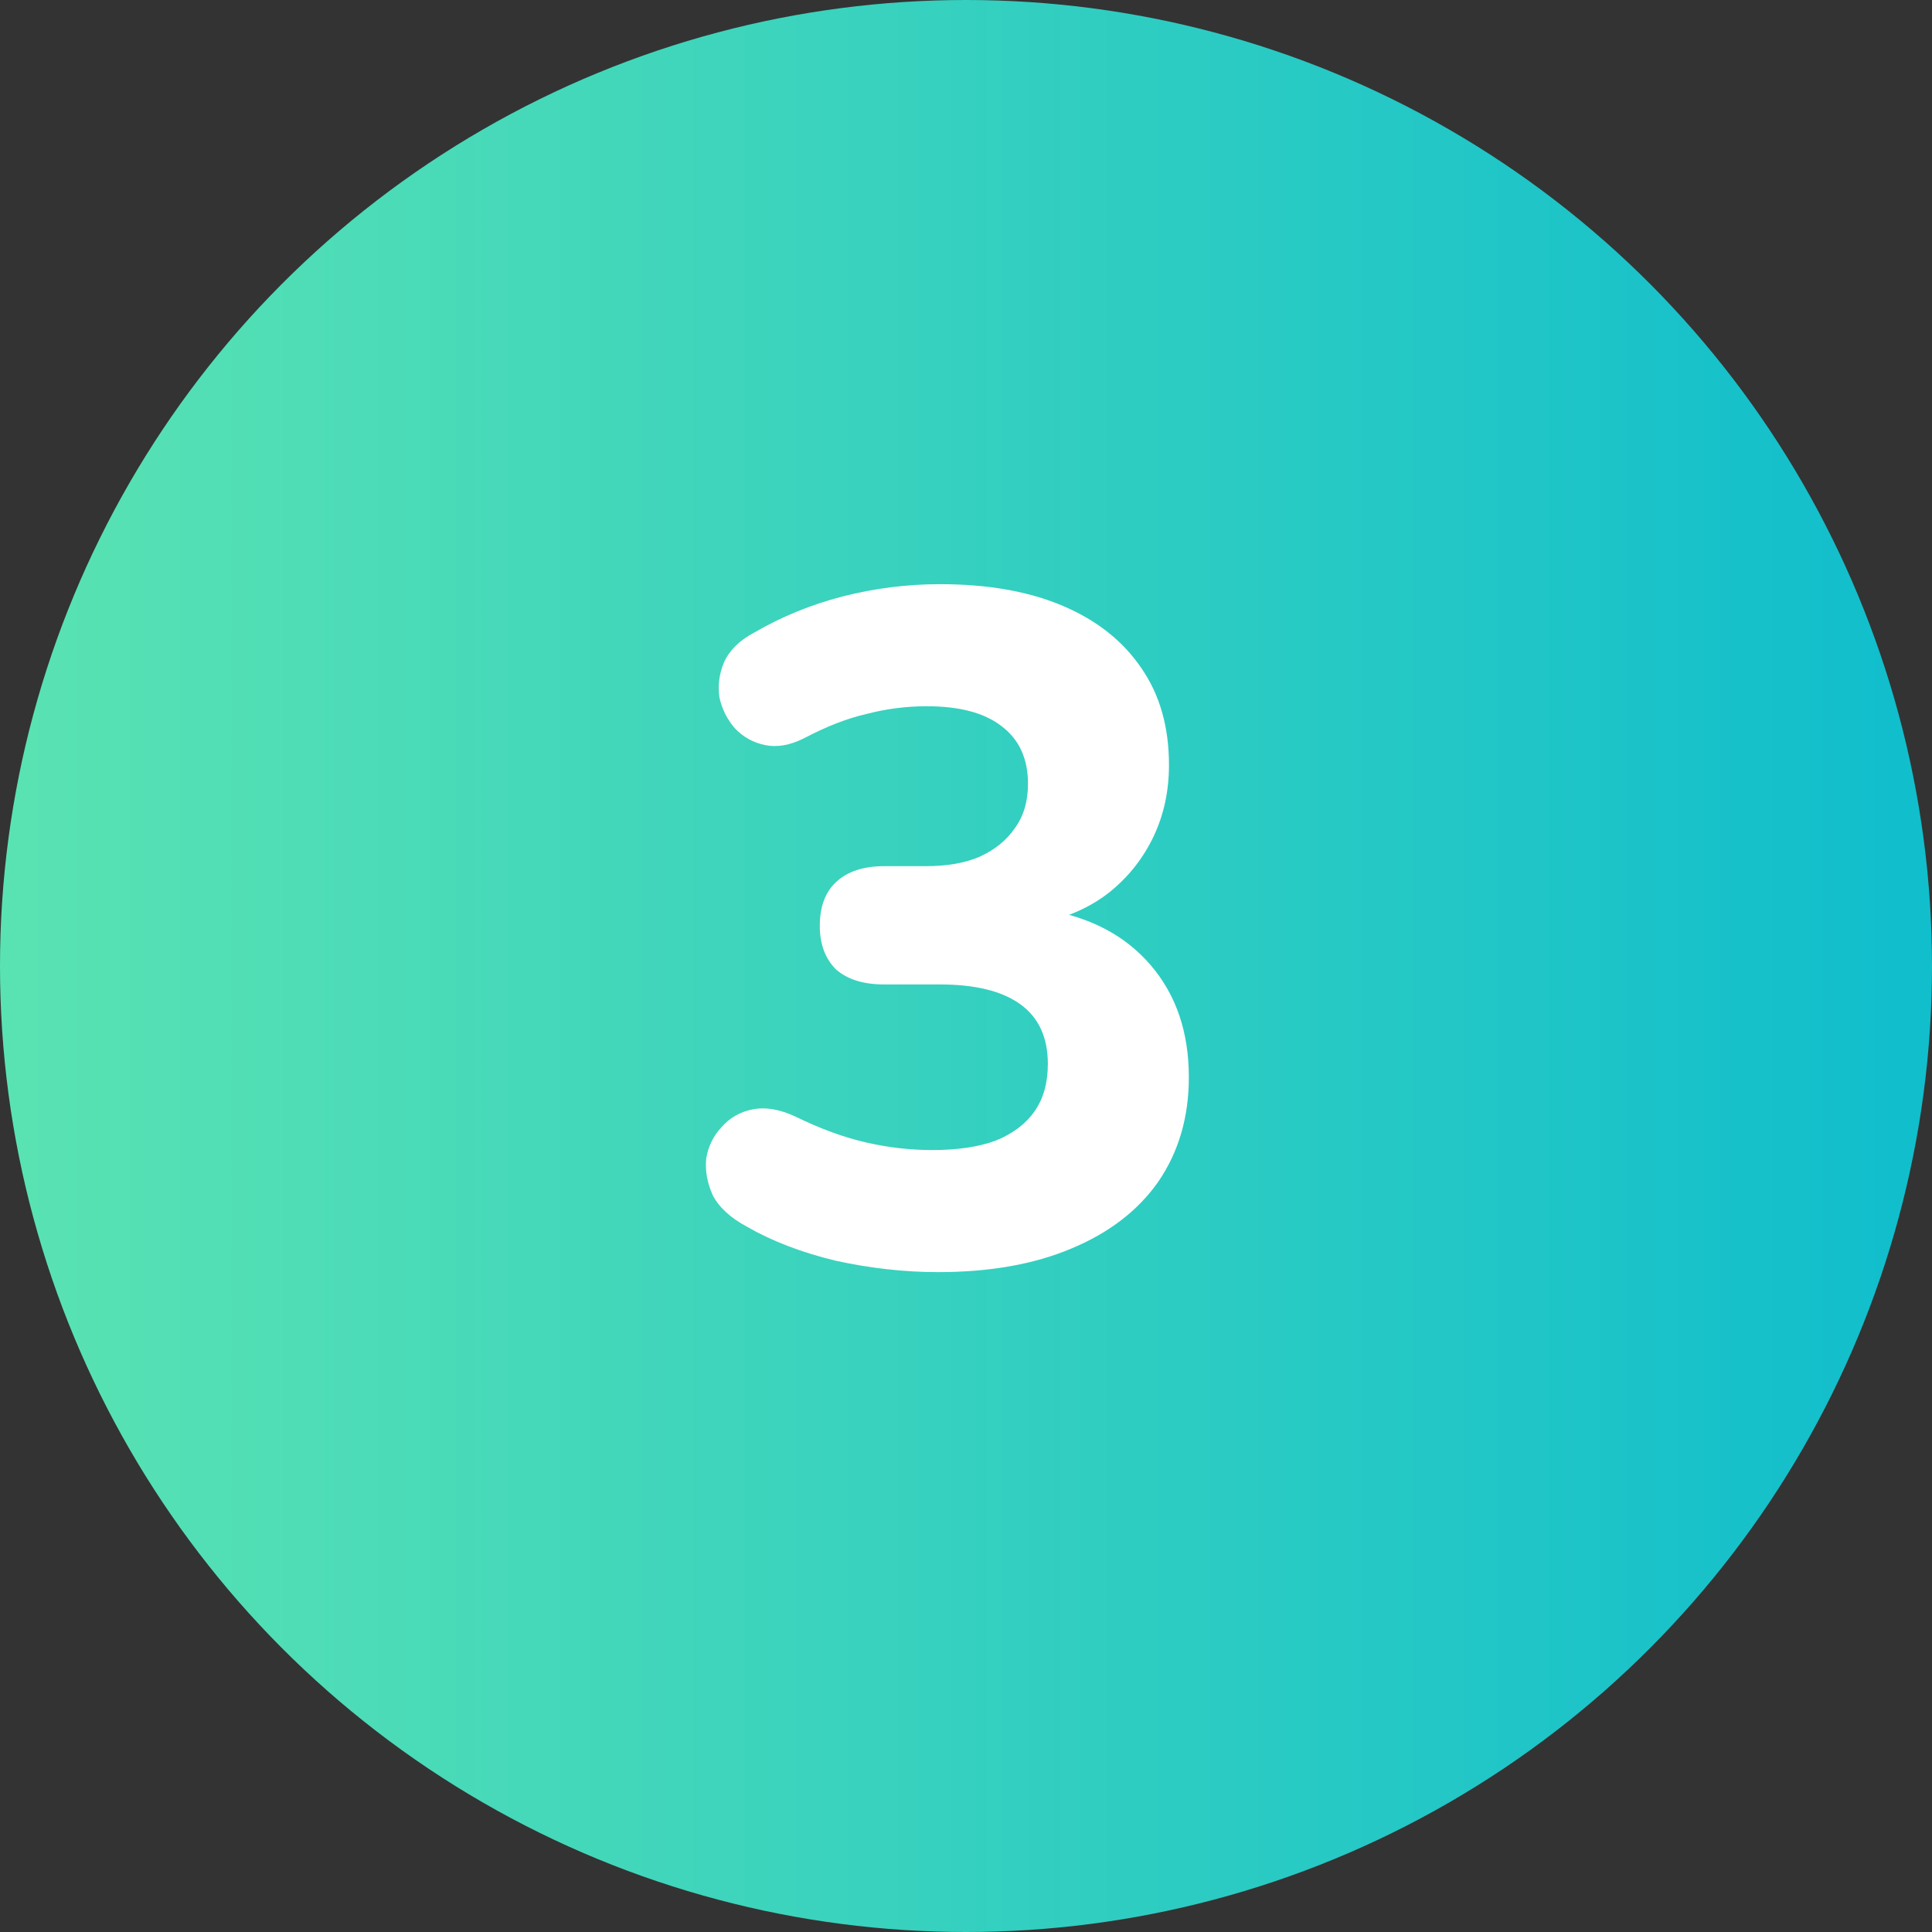
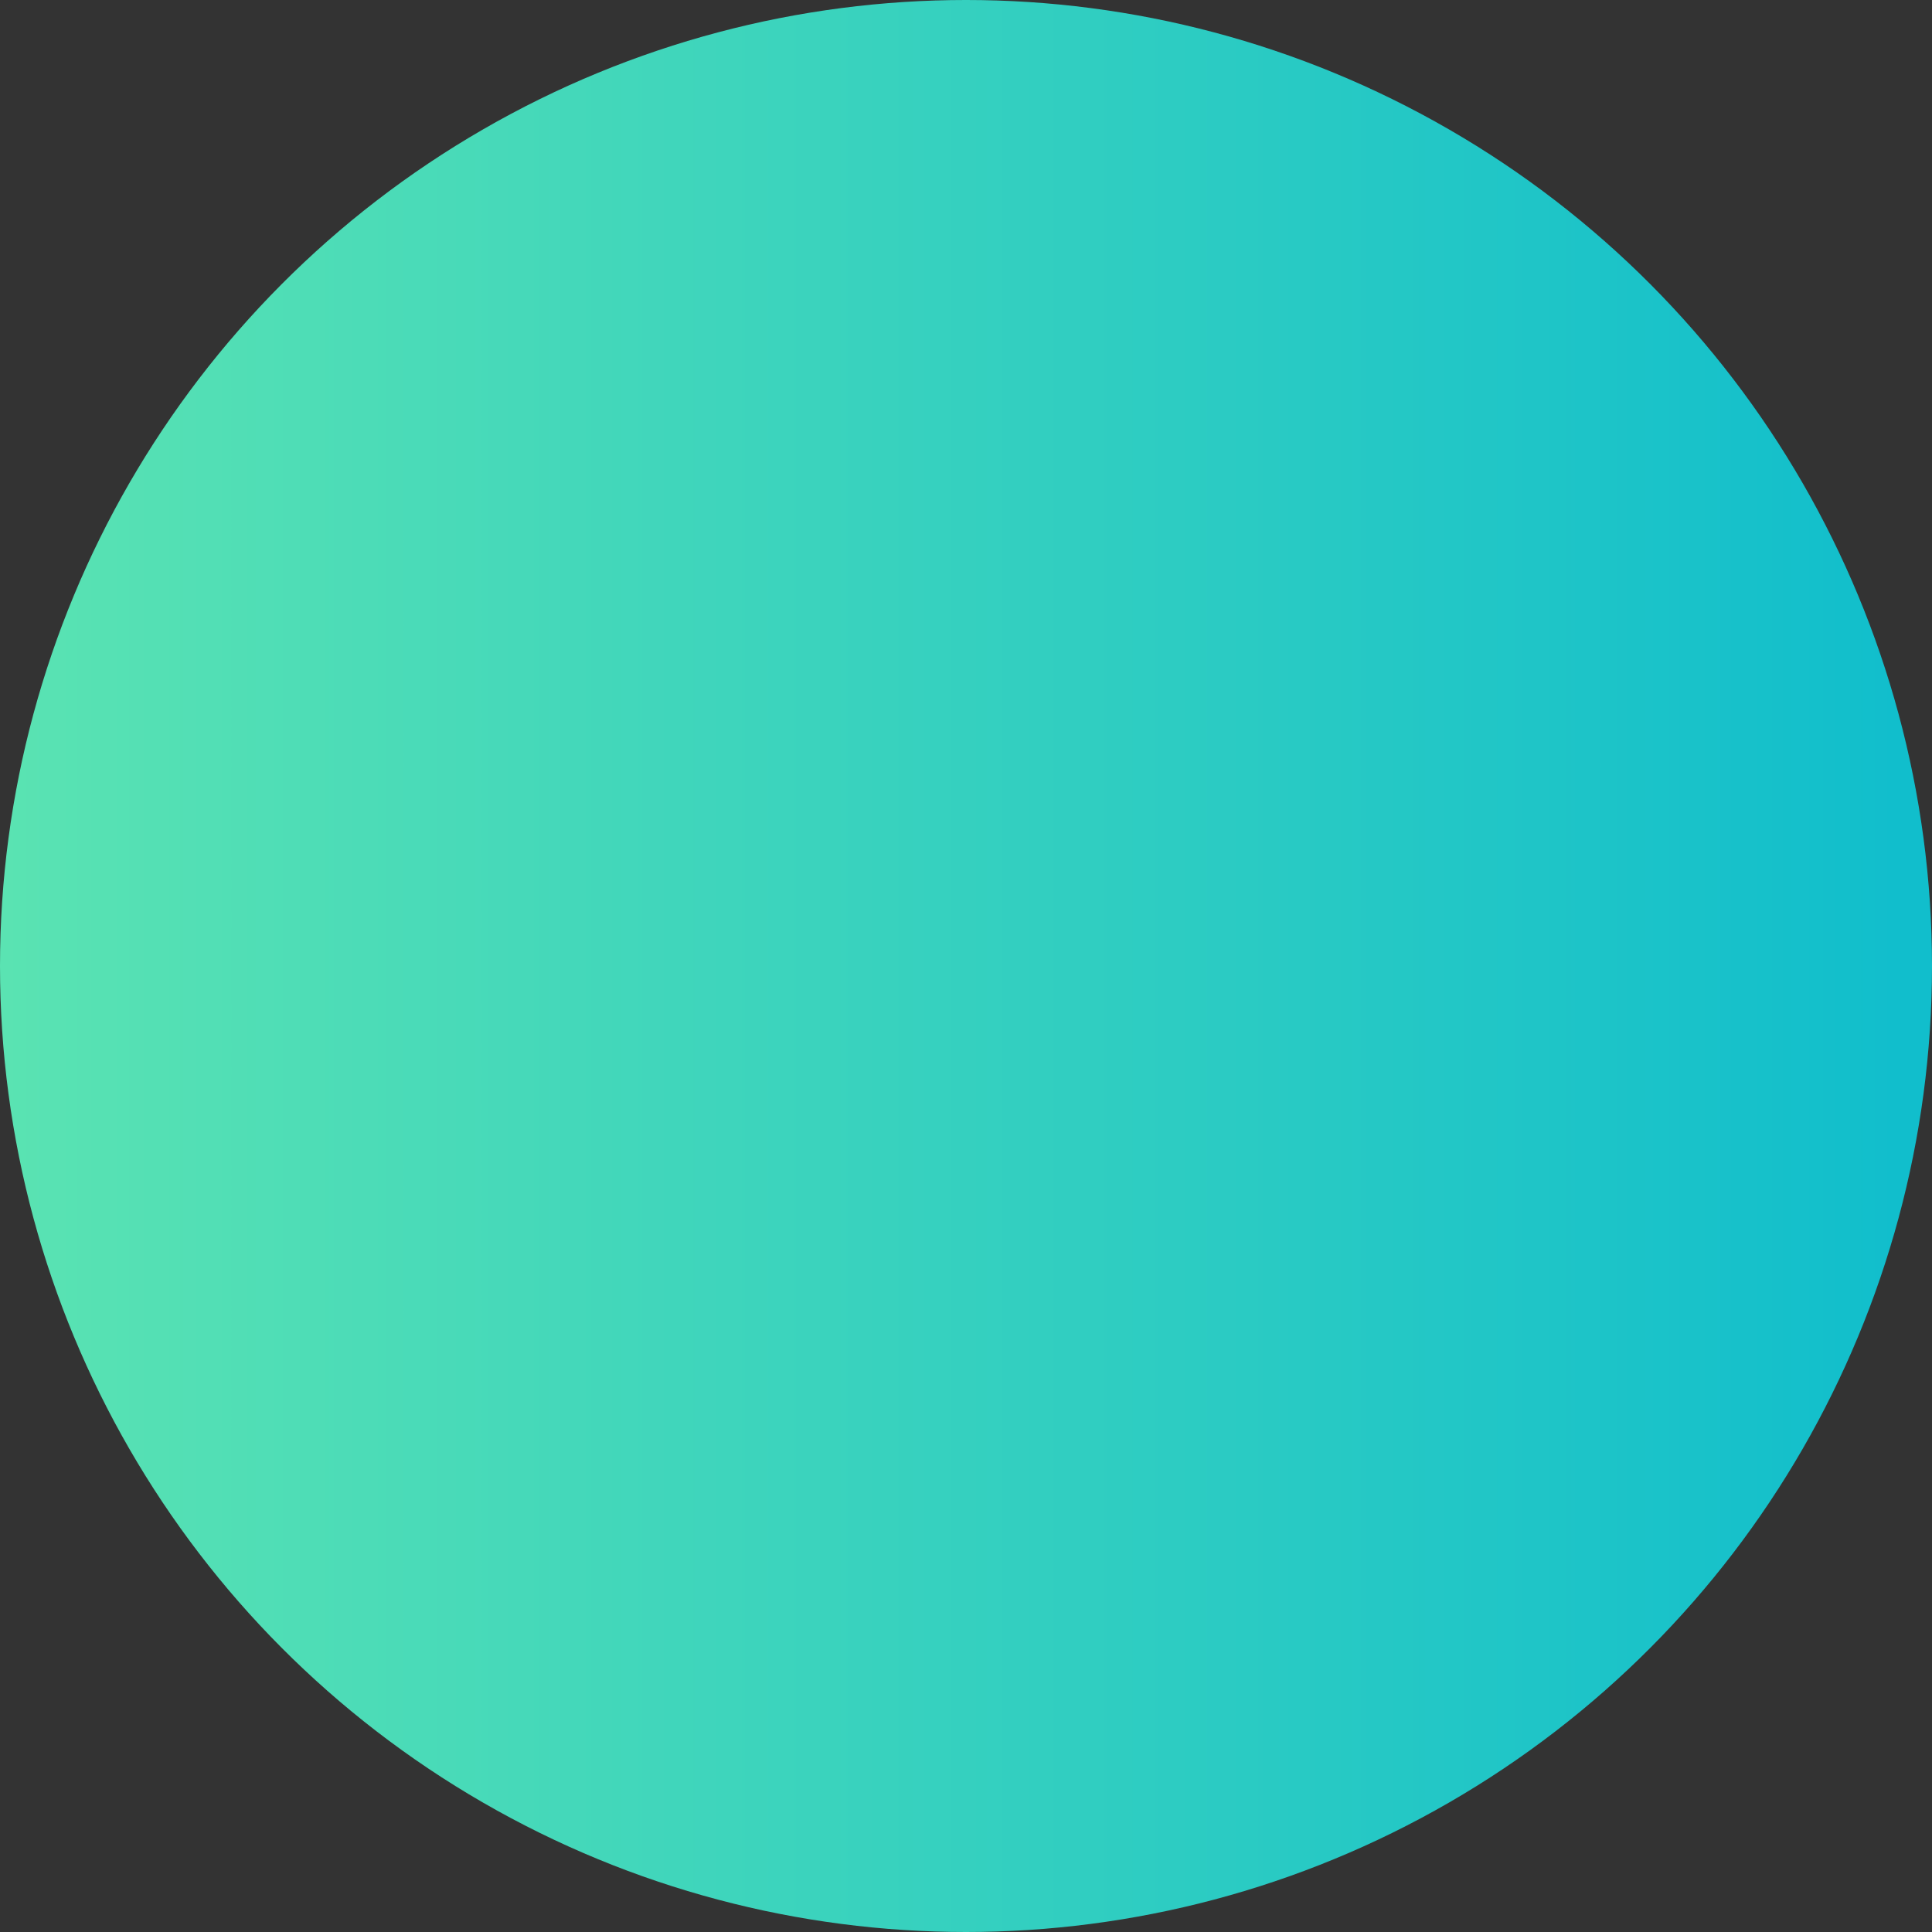
<svg xmlns="http://www.w3.org/2000/svg" width="49" height="49" viewBox="0 0 49 49" fill="none">
  <rect x="0" y="0" width="49" height="49" fill="#333333" stroke="none" />
  <circle cx="24.5" cy="24.5" r="24.5" fill="url(#paint0_linear_102_634)" />
-   <path d="M23.792 32.264C22.944 32.264 22.08 32.168 21.2 31.976C20.336 31.768 19.584 31.48 18.944 31.112C18.528 30.888 18.24 30.624 18.08 30.32C17.936 30 17.88 29.688 17.912 29.384C17.96 29.08 18.088 28.816 18.296 28.592C18.504 28.352 18.768 28.2 19.088 28.136C19.424 28.072 19.792 28.136 20.192 28.328C20.816 28.632 21.408 28.848 21.968 28.976C22.528 29.104 23.088 29.168 23.648 29.168C24.288 29.168 24.824 29.088 25.256 28.928C25.688 28.752 26.016 28.504 26.24 28.184C26.464 27.864 26.576 27.464 26.576 26.984C26.576 26.312 26.344 25.808 25.88 25.472C25.416 25.136 24.736 24.968 23.84 24.968H22.424C21.896 24.968 21.488 24.84 21.2 24.584C20.928 24.312 20.792 23.944 20.792 23.48C20.792 23 20.928 22.632 21.2 22.376C21.488 22.104 21.896 21.968 22.424 21.968H23.48C24.024 21.968 24.48 21.888 24.848 21.728C25.232 21.552 25.528 21.312 25.736 21.008C25.96 20.704 26.072 20.328 26.072 19.88C26.072 19.24 25.848 18.752 25.4 18.416C24.968 18.08 24.336 17.912 23.504 17.912C22.992 17.912 22.488 17.976 21.992 18.104C21.496 18.216 20.96 18.424 20.384 18.728C20.032 18.904 19.704 18.96 19.4 18.896C19.096 18.832 18.84 18.688 18.632 18.464C18.44 18.24 18.312 17.984 18.248 17.696C18.2 17.392 18.24 17.088 18.368 16.784C18.512 16.48 18.768 16.232 19.136 16.04C19.824 15.64 20.568 15.336 21.368 15.128C22.184 14.92 23.008 14.816 23.84 14.816C25.056 14.816 26.096 15 26.96 15.368C27.824 15.736 28.488 16.264 28.952 16.952C29.416 17.624 29.648 18.44 29.648 19.4C29.648 20.056 29.52 20.656 29.264 21.2C29.008 21.744 28.648 22.208 28.184 22.592C27.736 22.96 27.184 23.224 26.528 23.384V23.072C27.664 23.264 28.552 23.736 29.192 24.488C29.832 25.24 30.152 26.184 30.152 27.32C30.152 28.328 29.896 29.208 29.384 29.96C28.872 30.696 28.136 31.264 27.176 31.664C26.232 32.064 25.104 32.264 23.792 32.264Z" fill="white" />
  <defs>
    <linearGradient id="paint0_linear_102_634" x1="-3.34276e-08" y1="49" x2="48.2" y2="49" gradientUnits="userSpaceOnUse">
      <stop stop-color="#5AE3B2" />
      <stop offset="1" stop-color="#11BECC" />
    </linearGradient>
  </defs>
</svg>